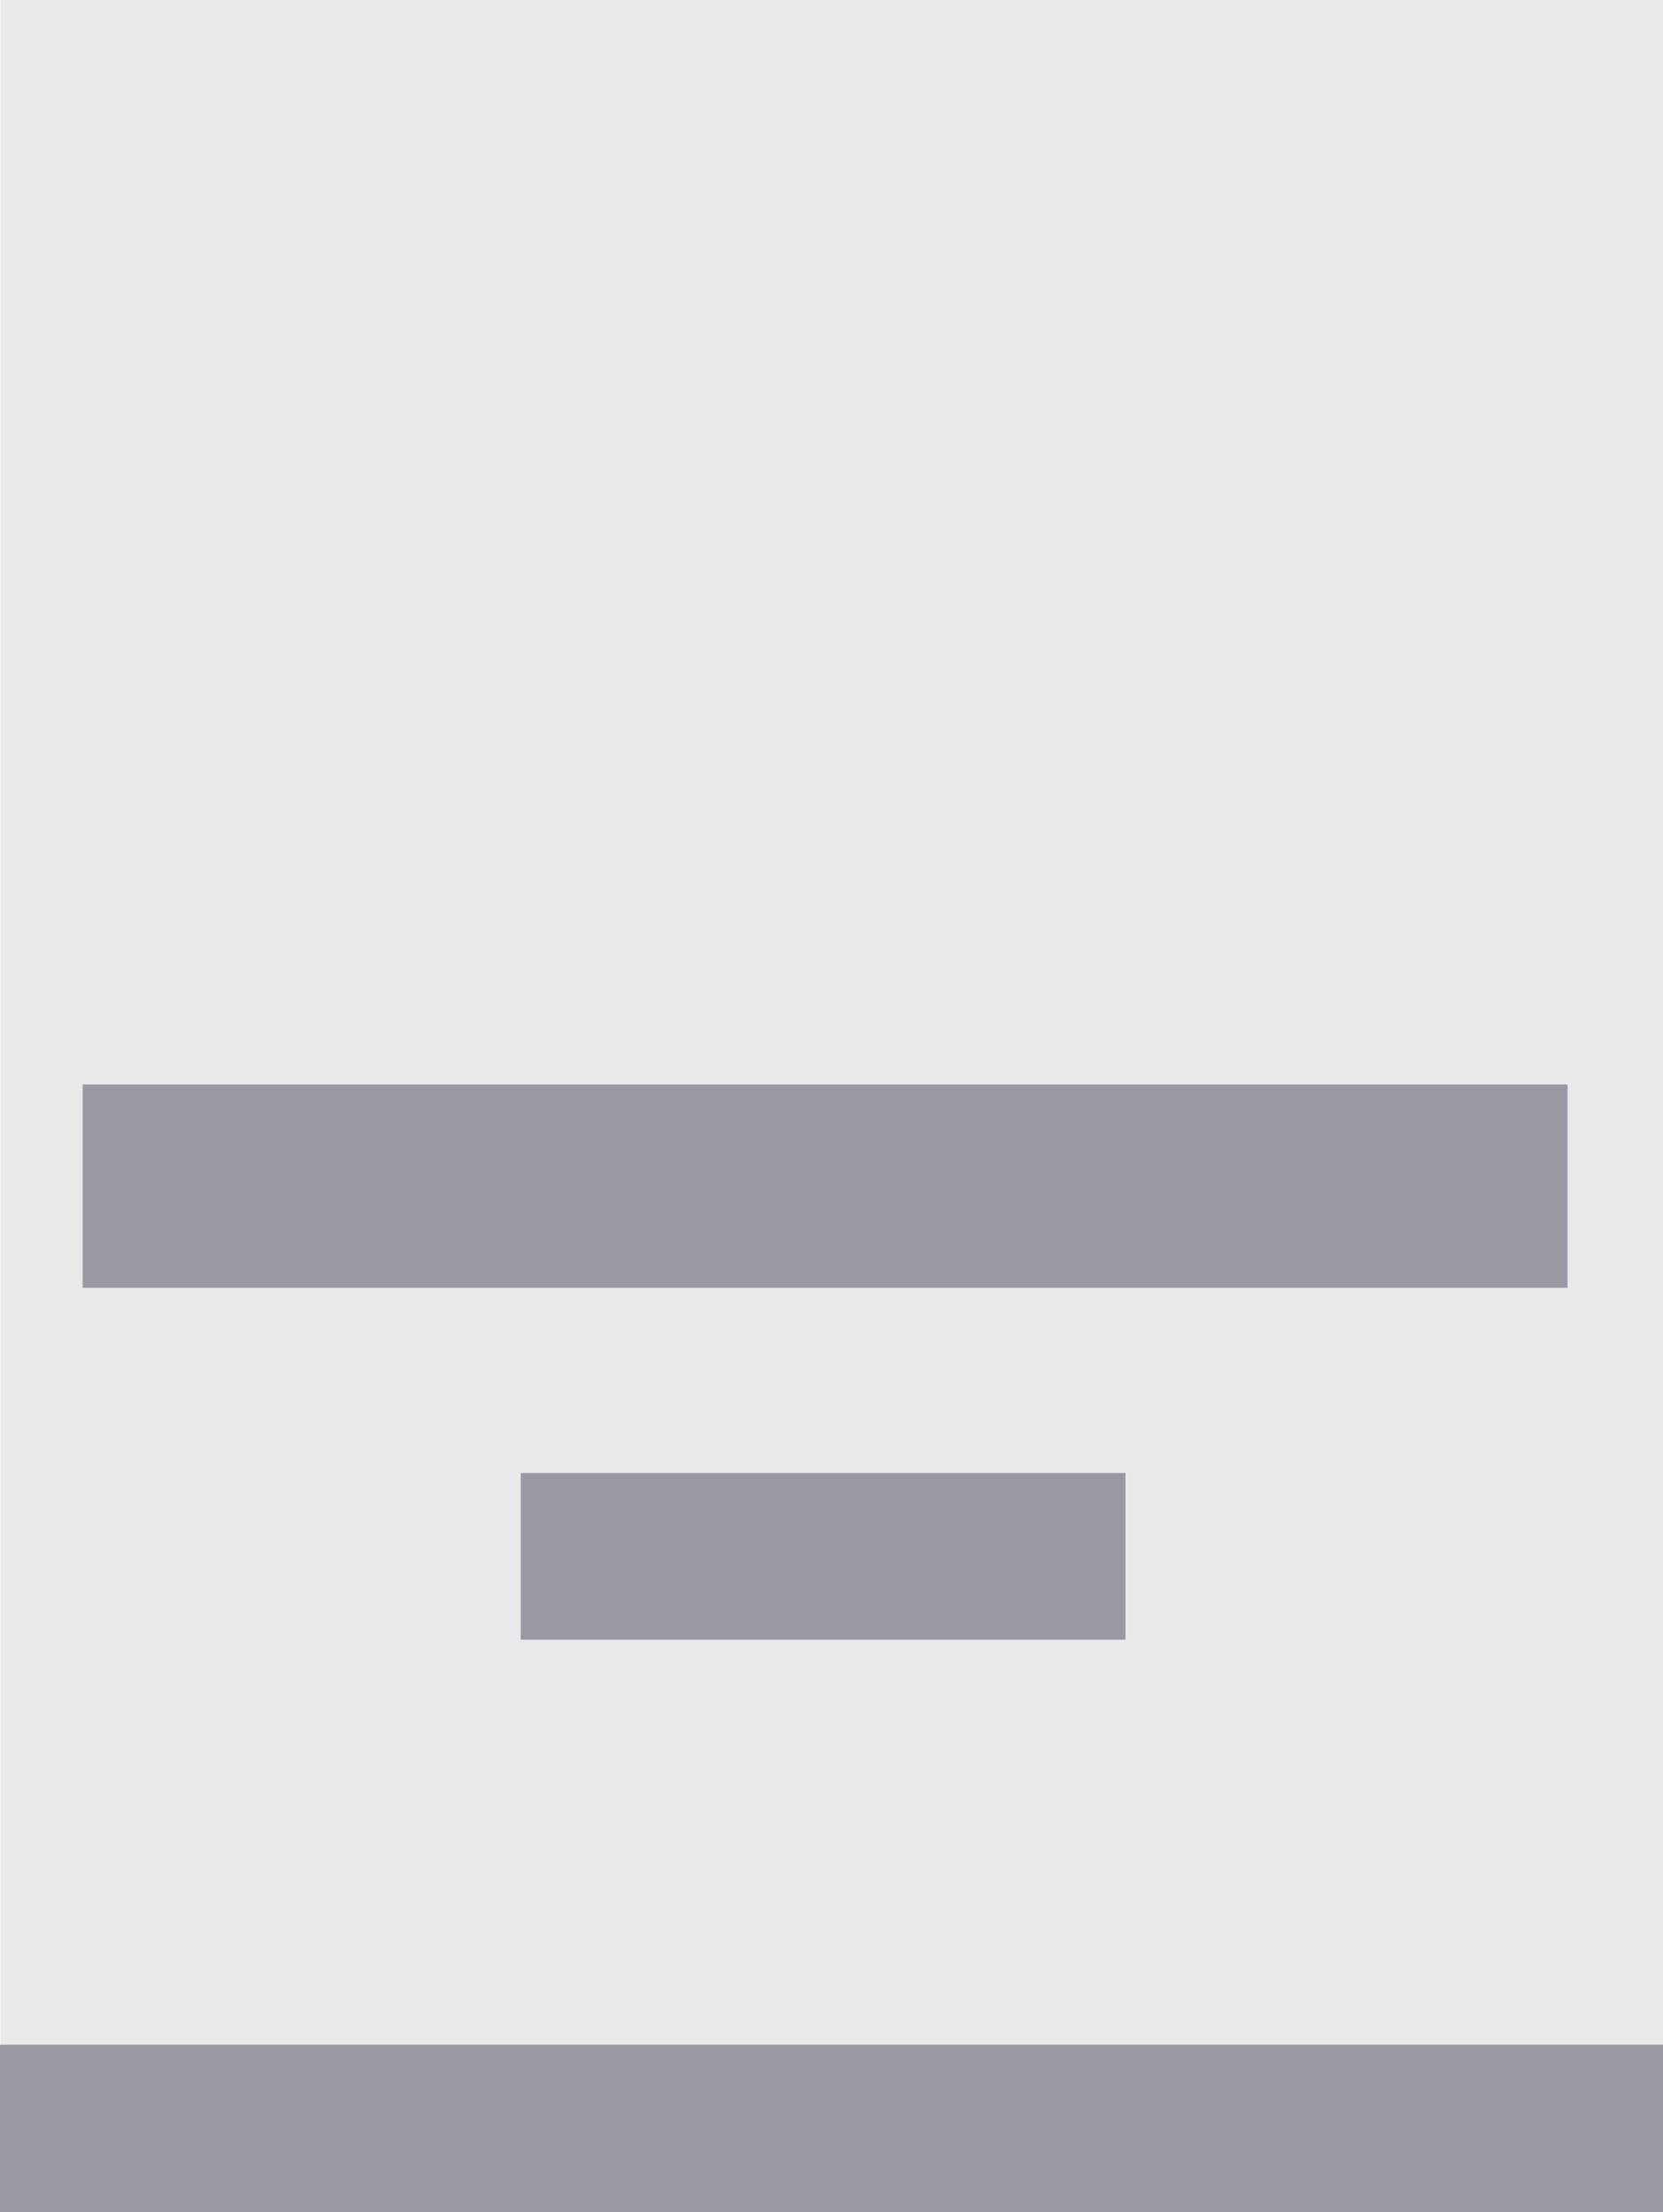
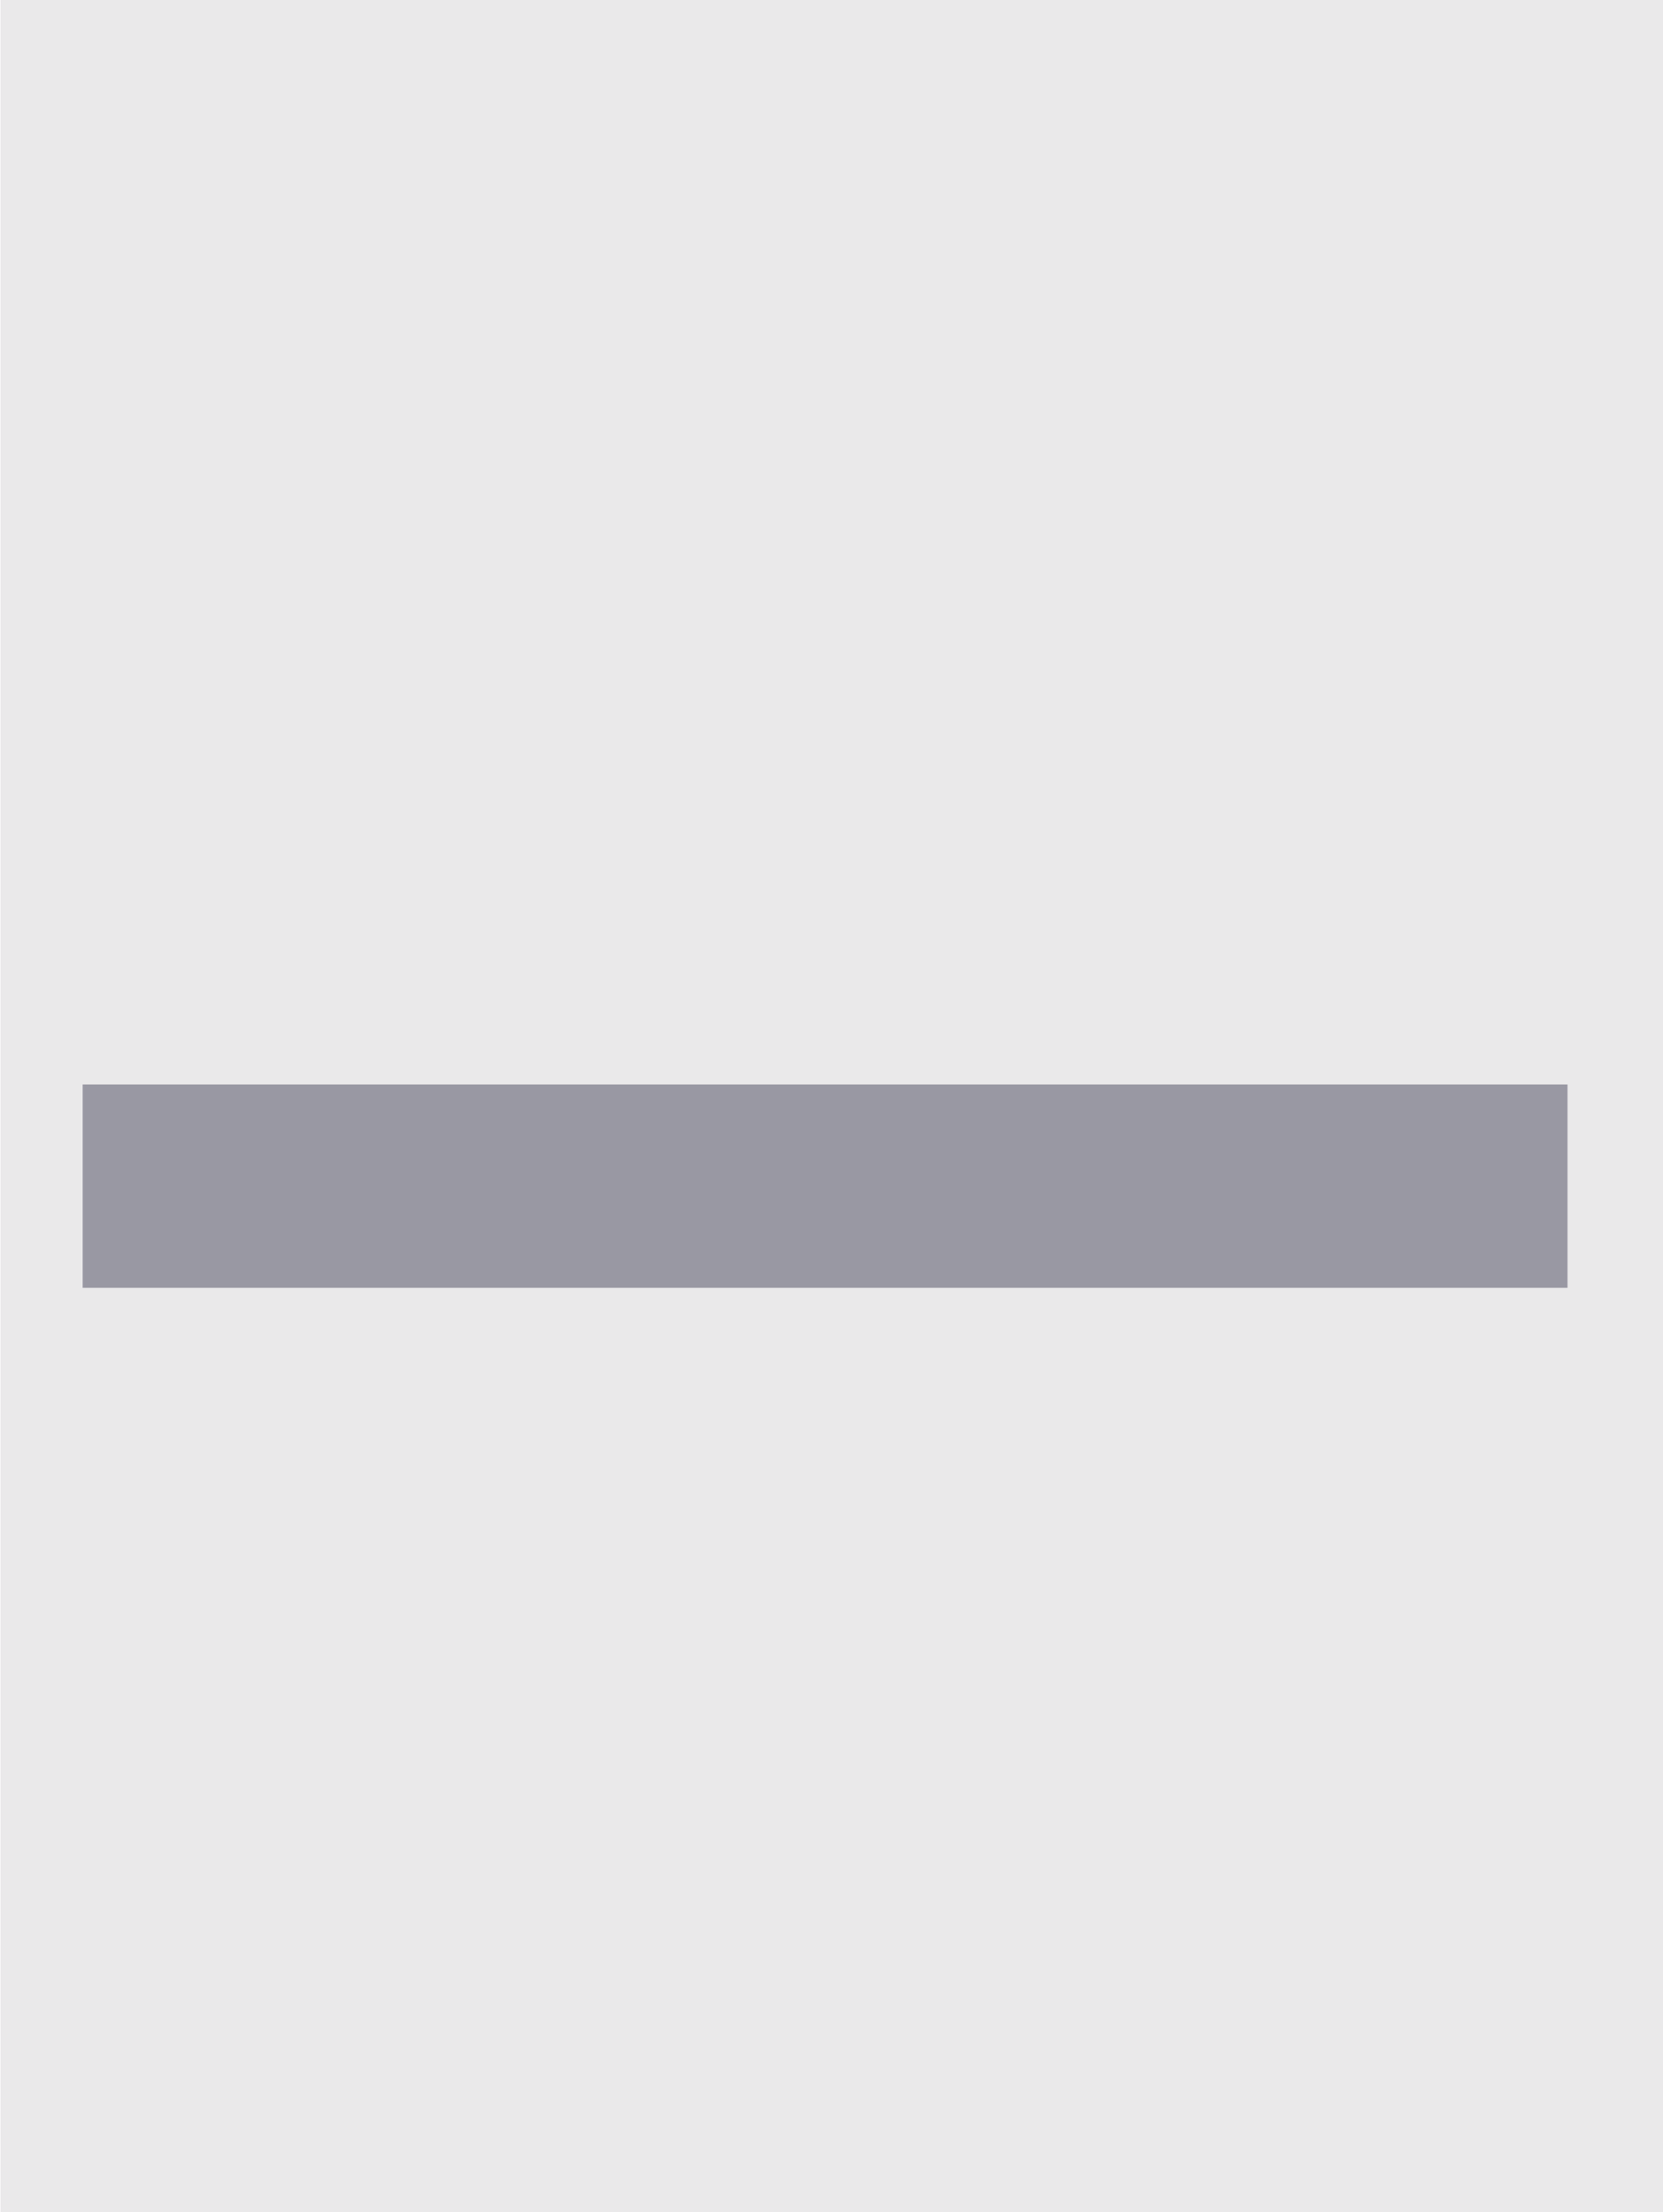
<svg xmlns="http://www.w3.org/2000/svg" height="250.2px" width="188.1px">
  <g transform="matrix(1.0, 0.0, 0.0, 1.0, -436.3, -91.9)">
    <path d="M436.35 91.9 L624.4 91.9 624.4 342.1 436.35 342.1 436.35 91.9" fill="#eae9ea" fill-rule="evenodd" stroke="none" />
    <path d="M445.65 214.55 L613.6 214.55 613.6 237.55 445.65 237.55 445.65 214.55" fill="#9998a3" fill-rule="evenodd" stroke="none" />
-     <path d="M563.6 277.35 L495.2 277.35 495.2 258.5 563.6 258.5 563.6 277.35" fill="#9998a3" fill-rule="evenodd" stroke="none" />
-     <path d="M624.4 342.1 L436.3 342.1 436.3 323.15 624.4 323.15 624.4 342.1" fill="#9998a3" fill-rule="evenodd" stroke="none" />
  </g>
</svg>